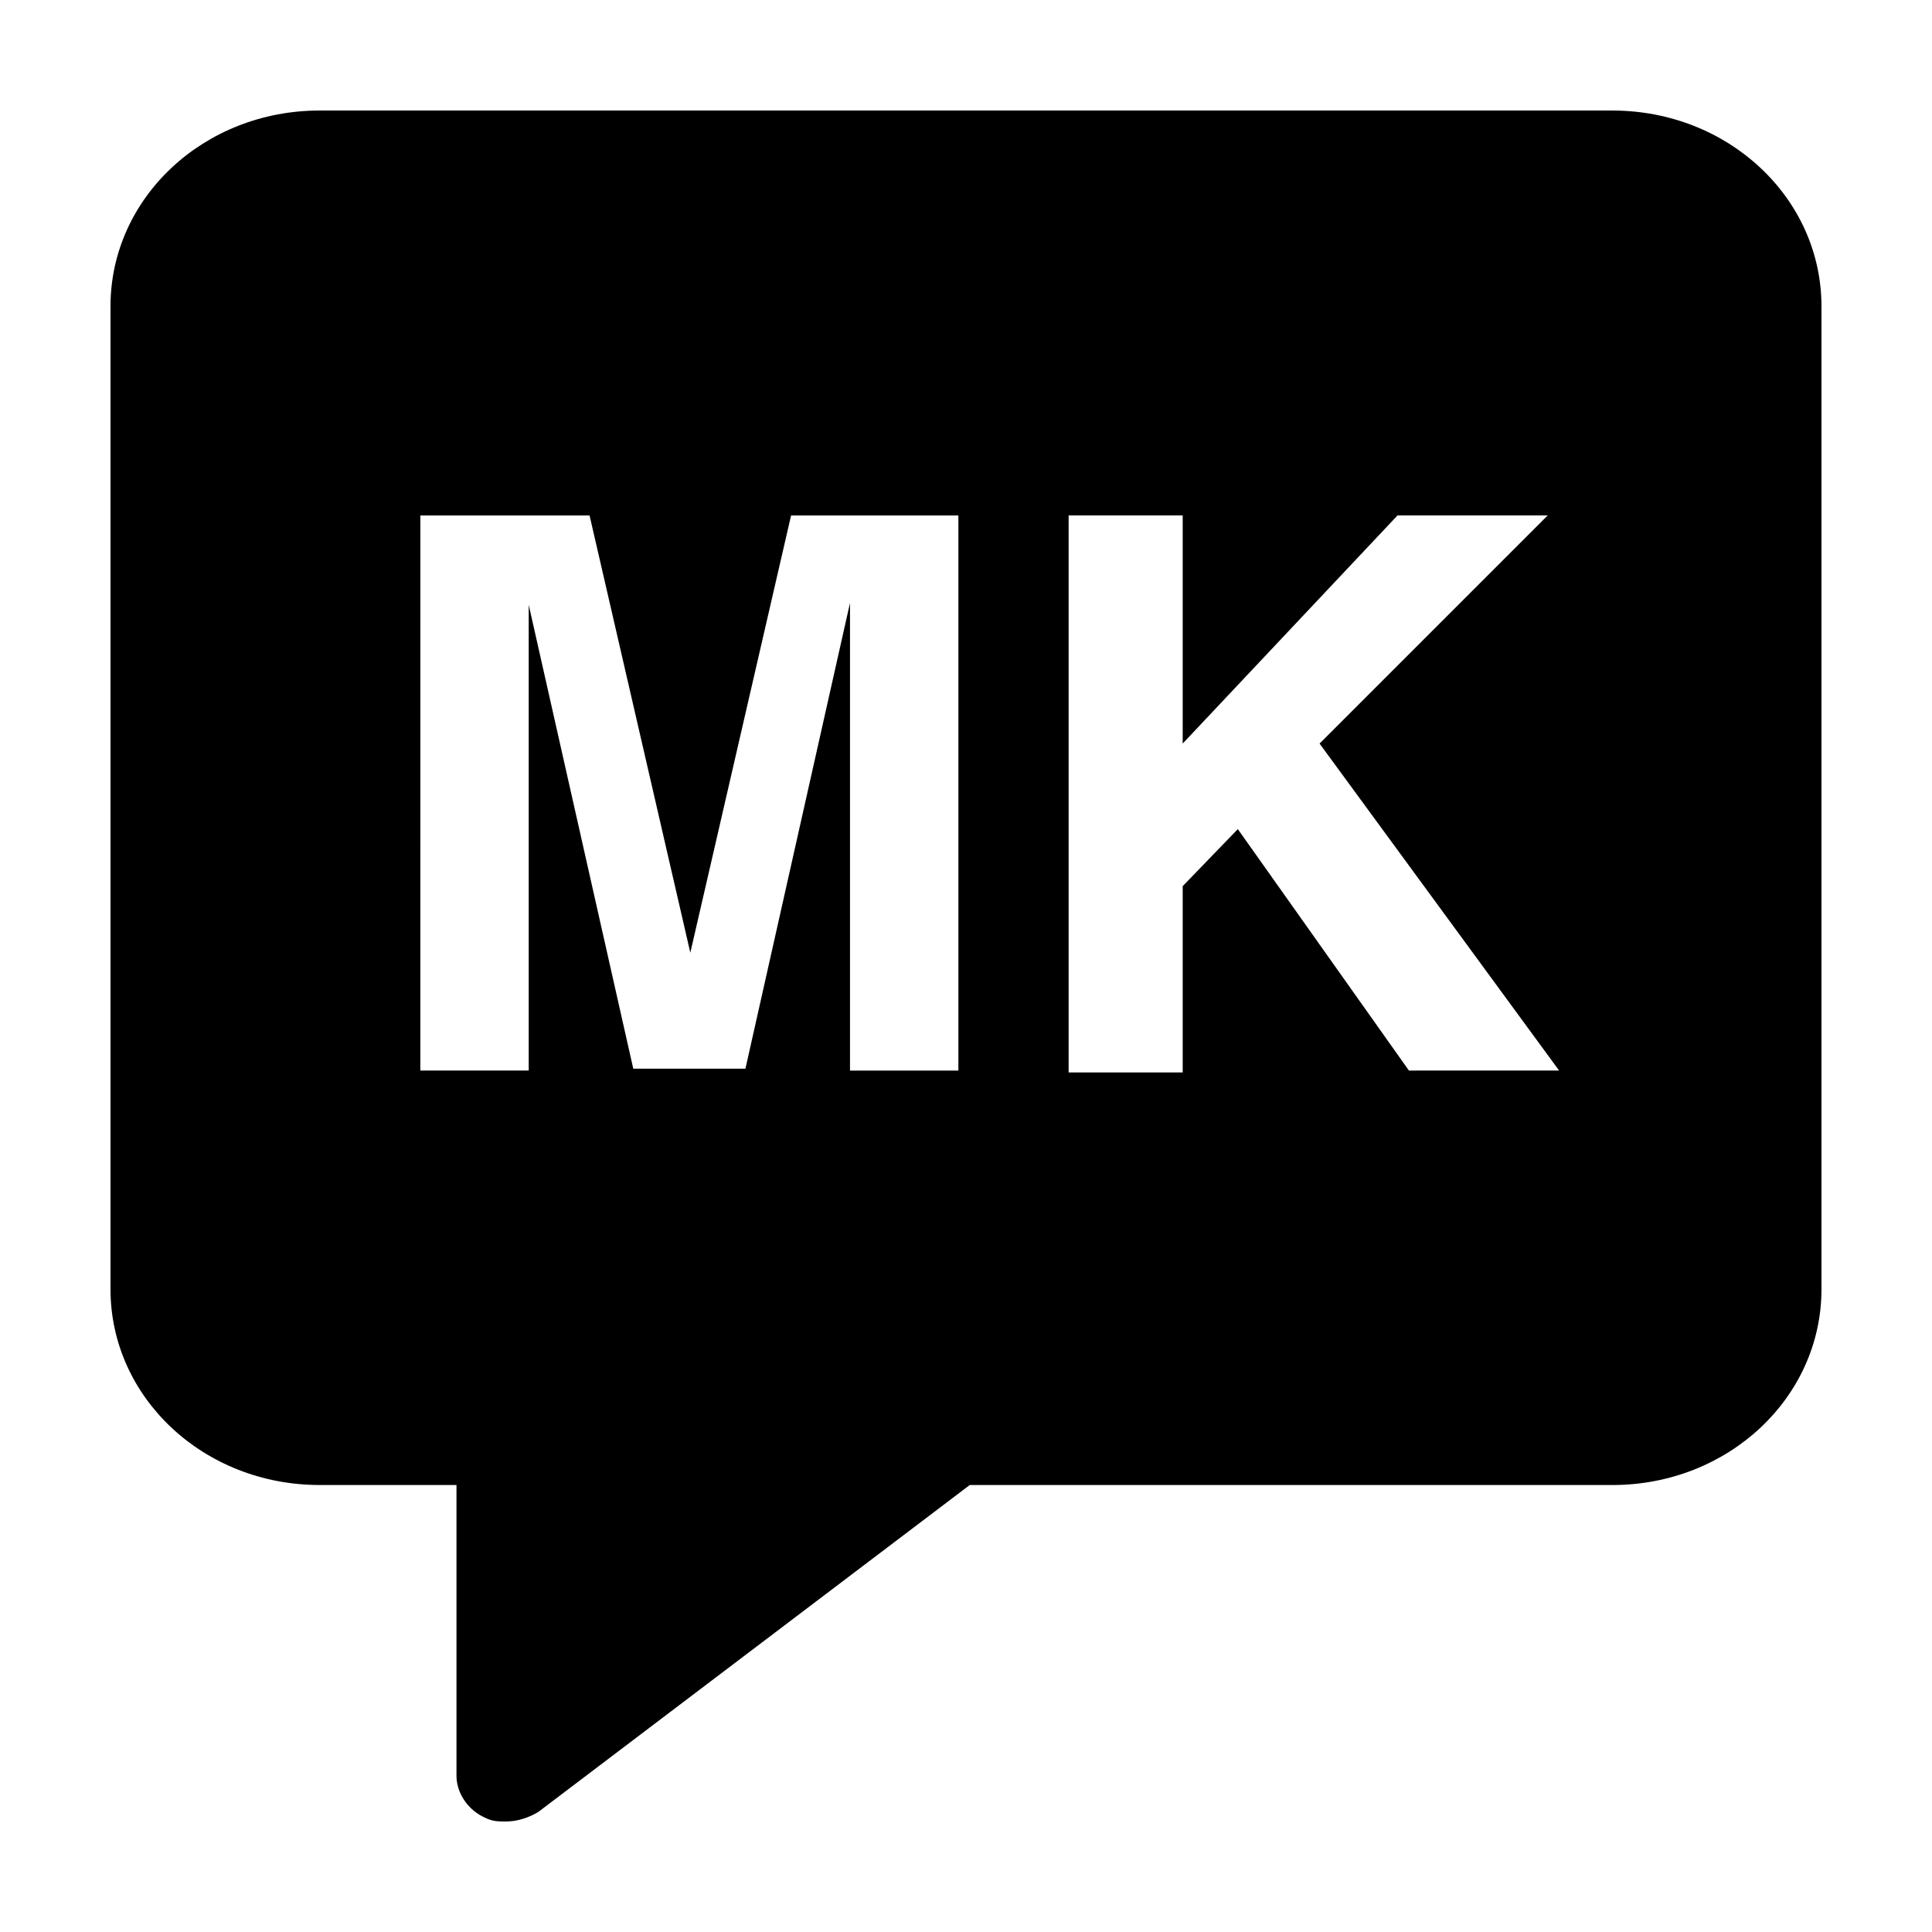
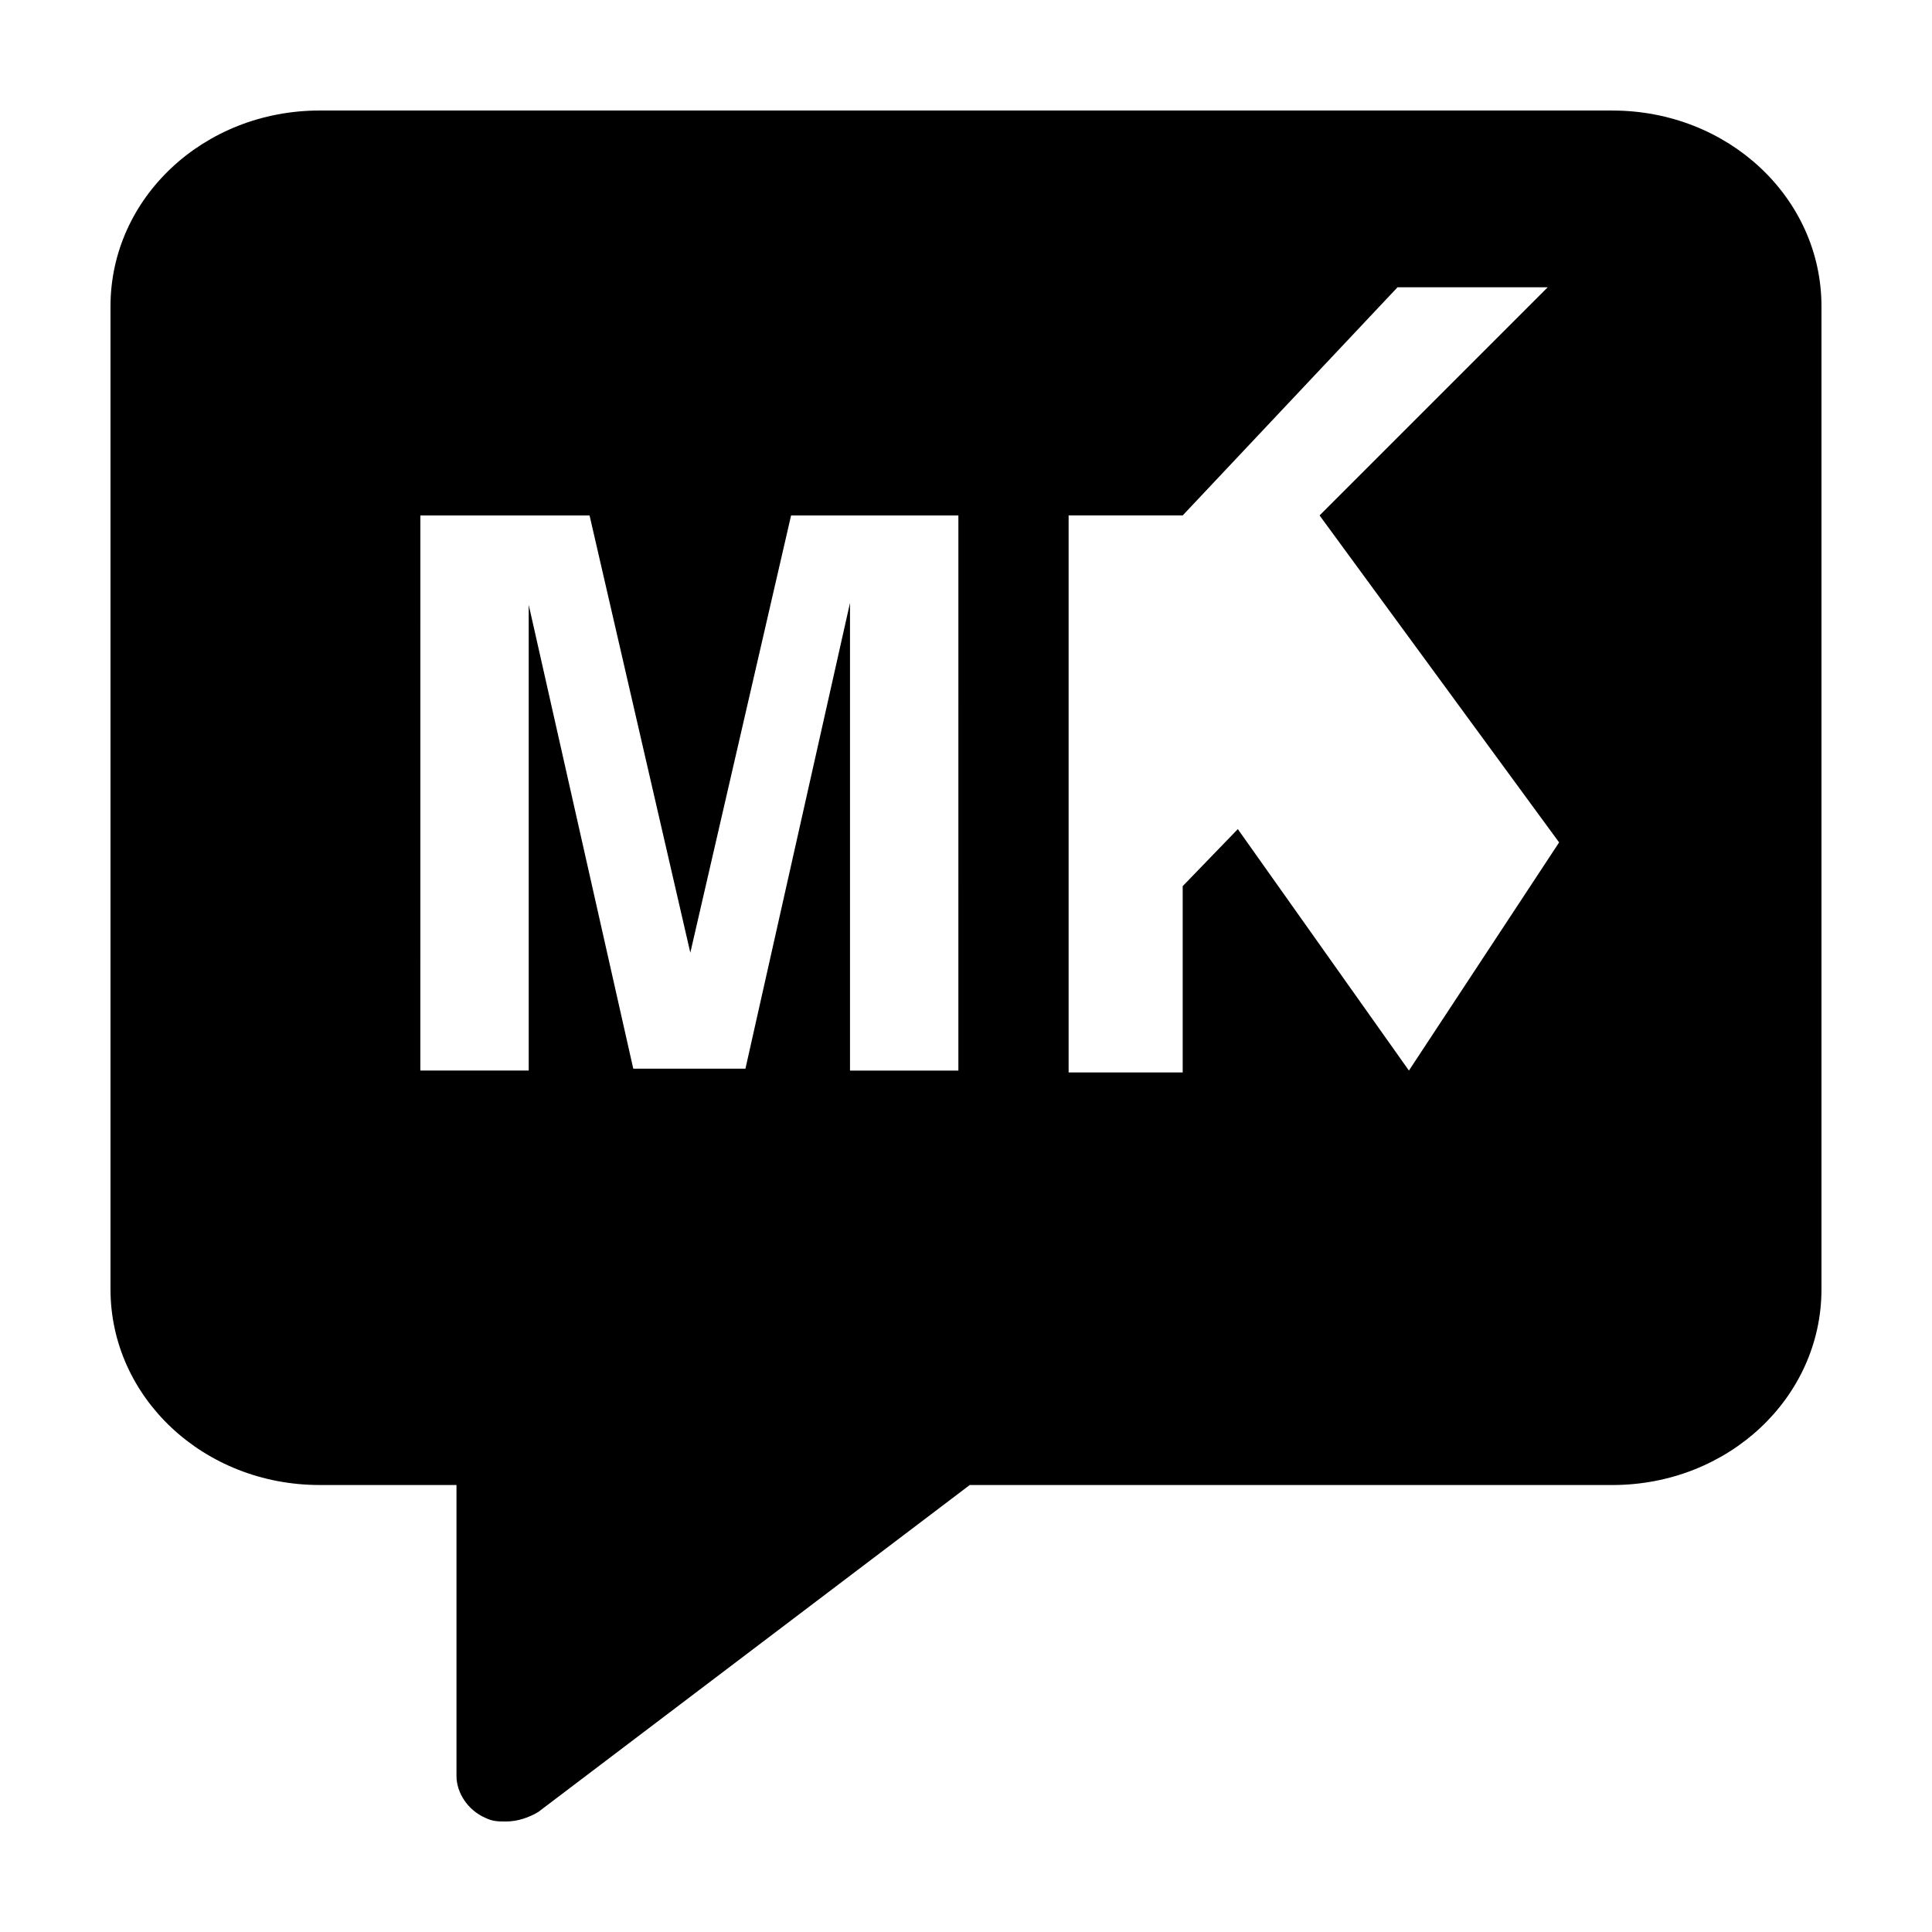
<svg xmlns="http://www.w3.org/2000/svg" fill="#000000" width="800px" height="800px" version="1.1" viewBox="144 144 512 512">
-   <path d="m571.29 173.29h-342.59c-30.73 0-55.418 23.176-55.418 51.891v260.47c0 28.719 24.688 51.891 55.418 51.891h36.273v77.082c0 4.535 3.023 9.07 7.559 11.082 2.016 1.008 3.527 1.008 5.543 1.008 3.023 0 6.047-1.008 8.566-2.519l114.36-86.656 170.29 0.008c30.73 0 55.418-23.176 55.418-51.891v-260.47c0-28.715-24.684-51.891-55.418-51.891zm-173.31 254.42h-28.719v-99.754-12.09-12.09l-27.711 123.43h-29.727l-27.707-122.93v12.09 12.09 99.25h-28.719l0.004-147.11h44.84l26.703 115.88 26.703-115.88h44.336zm119.4 0-45.344-63.984-14.609 15.113v49.375h-30.23v-147.62h30.23v60.457l56.93-60.457h39.801l-60.457 60.457 63.48 86.656z" />
+   <path d="m571.29 173.29h-342.59c-30.73 0-55.418 23.176-55.418 51.891v260.47c0 28.719 24.688 51.891 55.418 51.891h36.273v77.082c0 4.535 3.023 9.07 7.559 11.082 2.016 1.008 3.527 1.008 5.543 1.008 3.023 0 6.047-1.008 8.566-2.519l114.36-86.656 170.29 0.008c30.73 0 55.418-23.176 55.418-51.891v-260.47c0-28.715-24.684-51.891-55.418-51.891zm-173.31 254.42h-28.719v-99.754-12.09-12.09l-27.711 123.43h-29.727l-27.707-122.93v12.09 12.09 99.25h-28.719l0.004-147.11h44.84l26.703 115.88 26.703-115.88h44.336zm119.4 0-45.344-63.984-14.609 15.113v49.375h-30.23v-147.62h30.23l56.93-60.457h39.801l-60.457 60.457 63.48 86.656z" />
</svg>